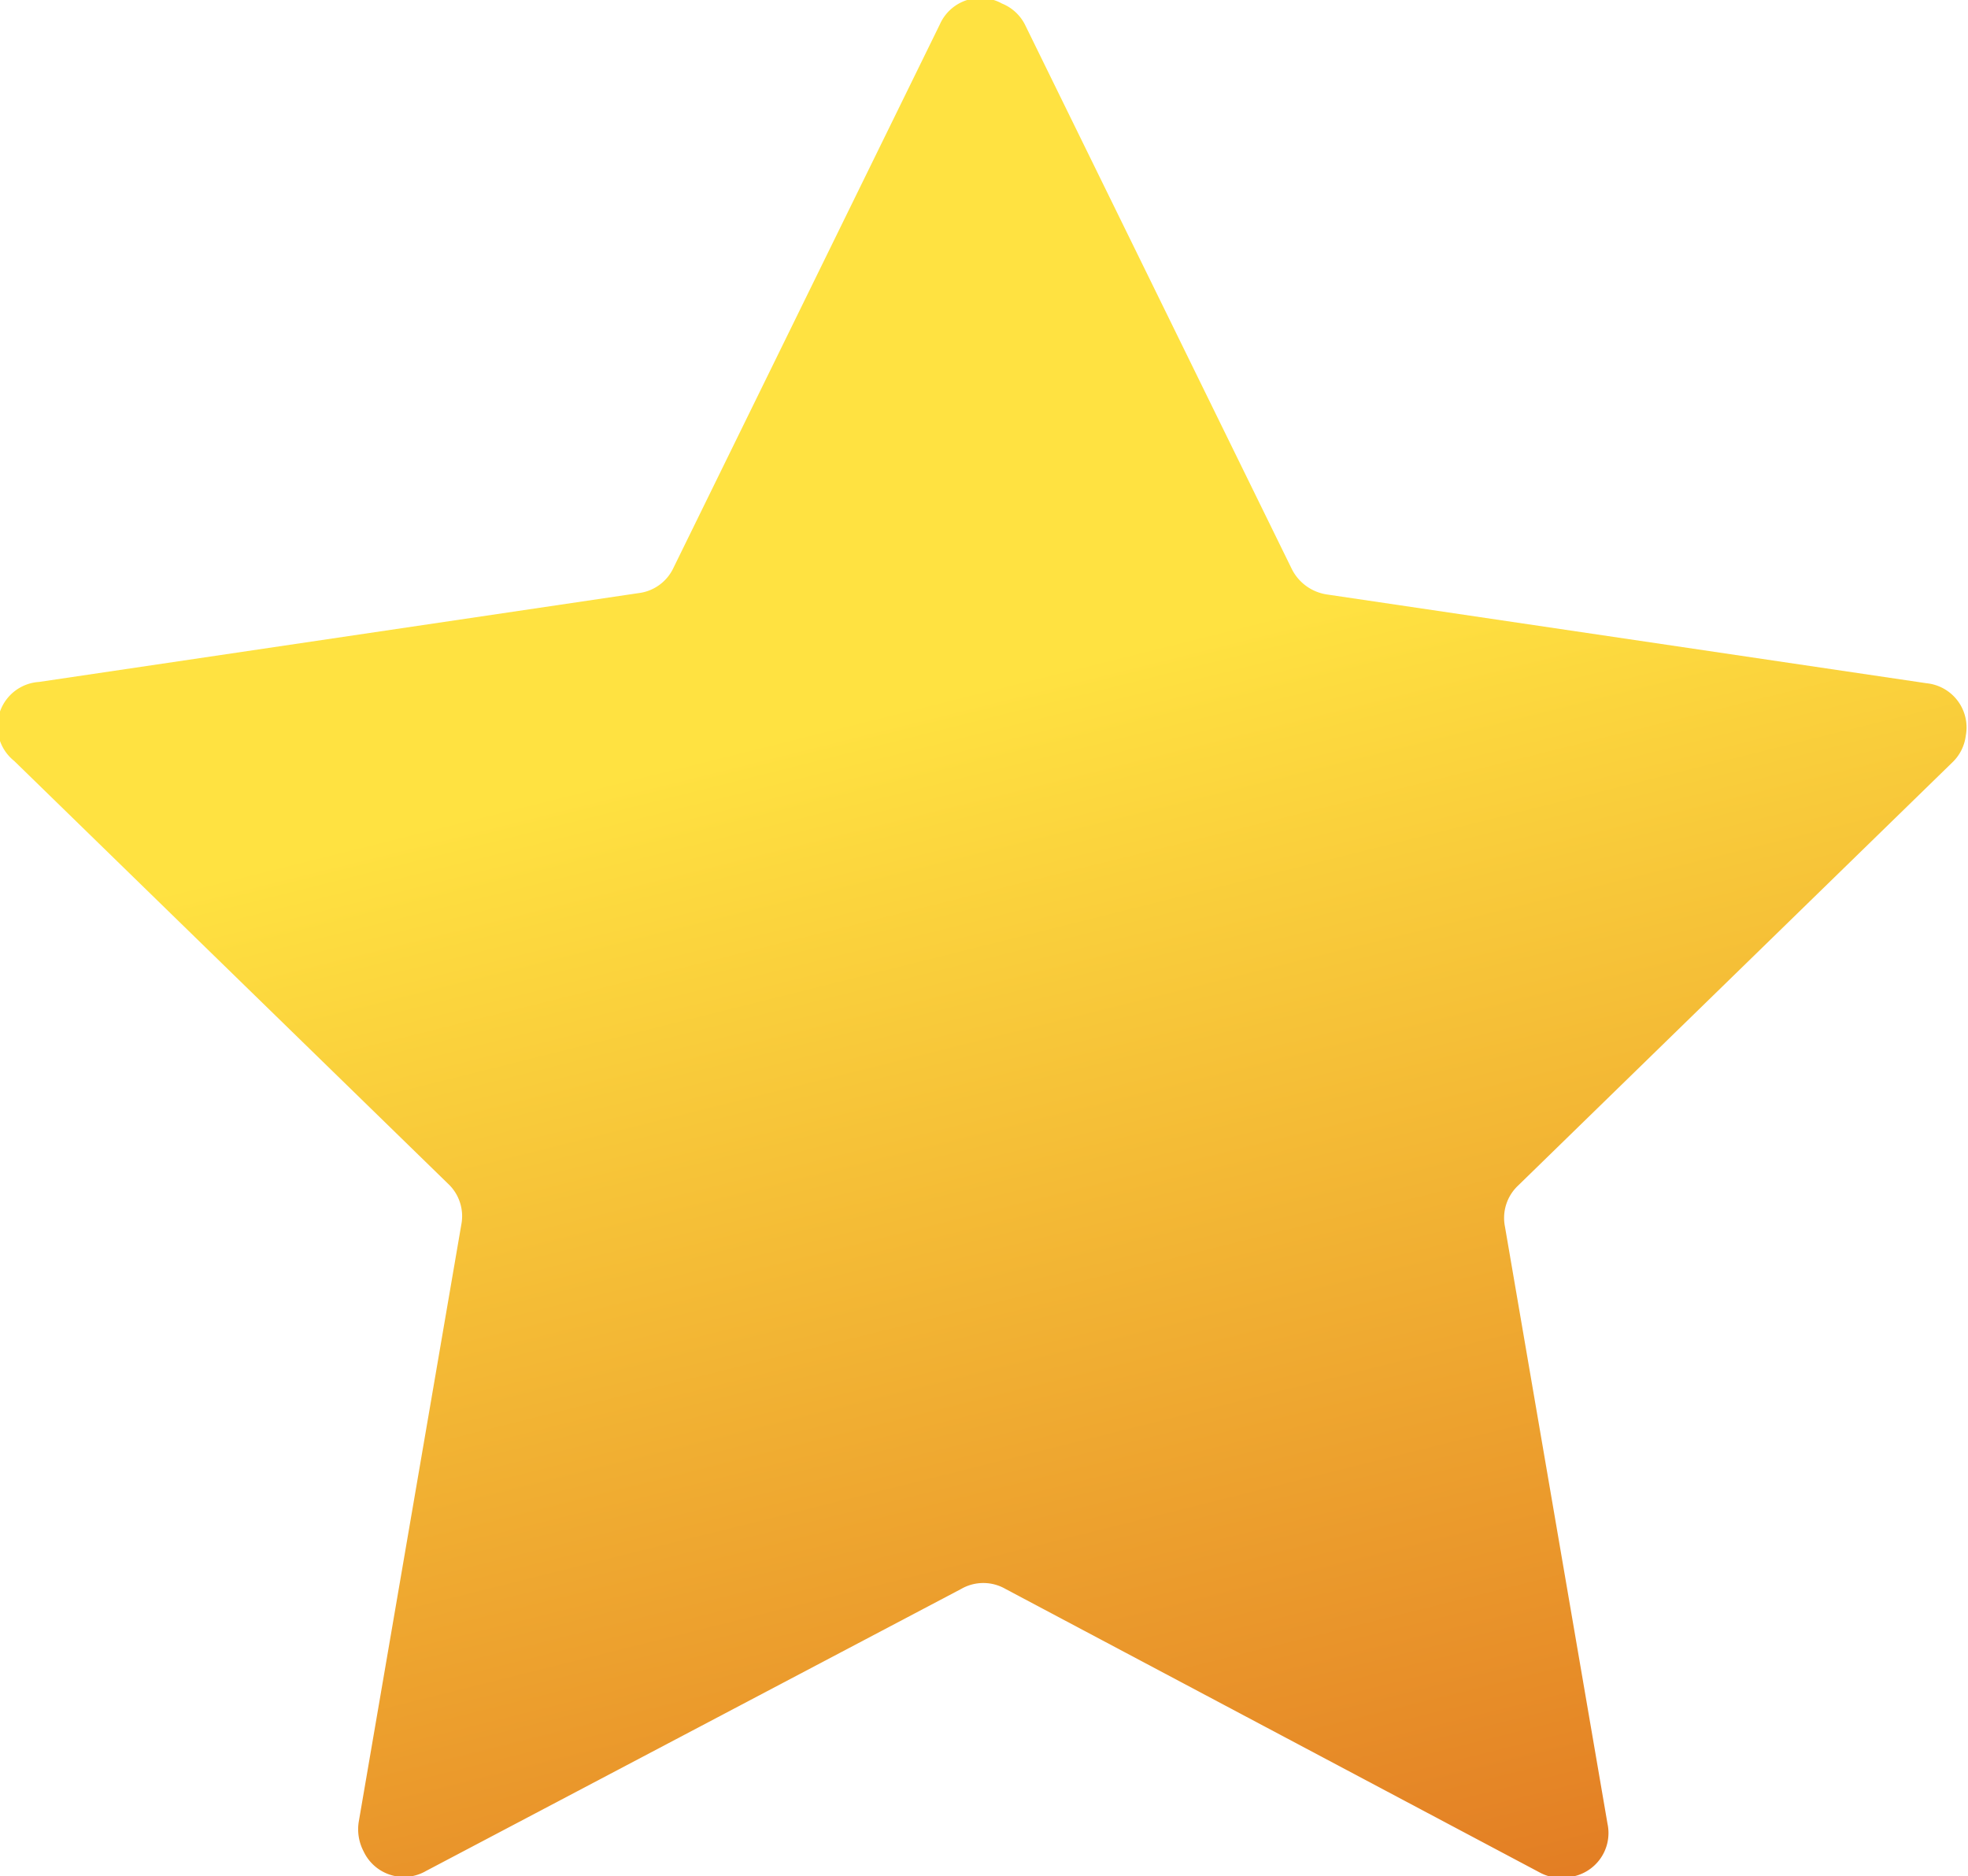
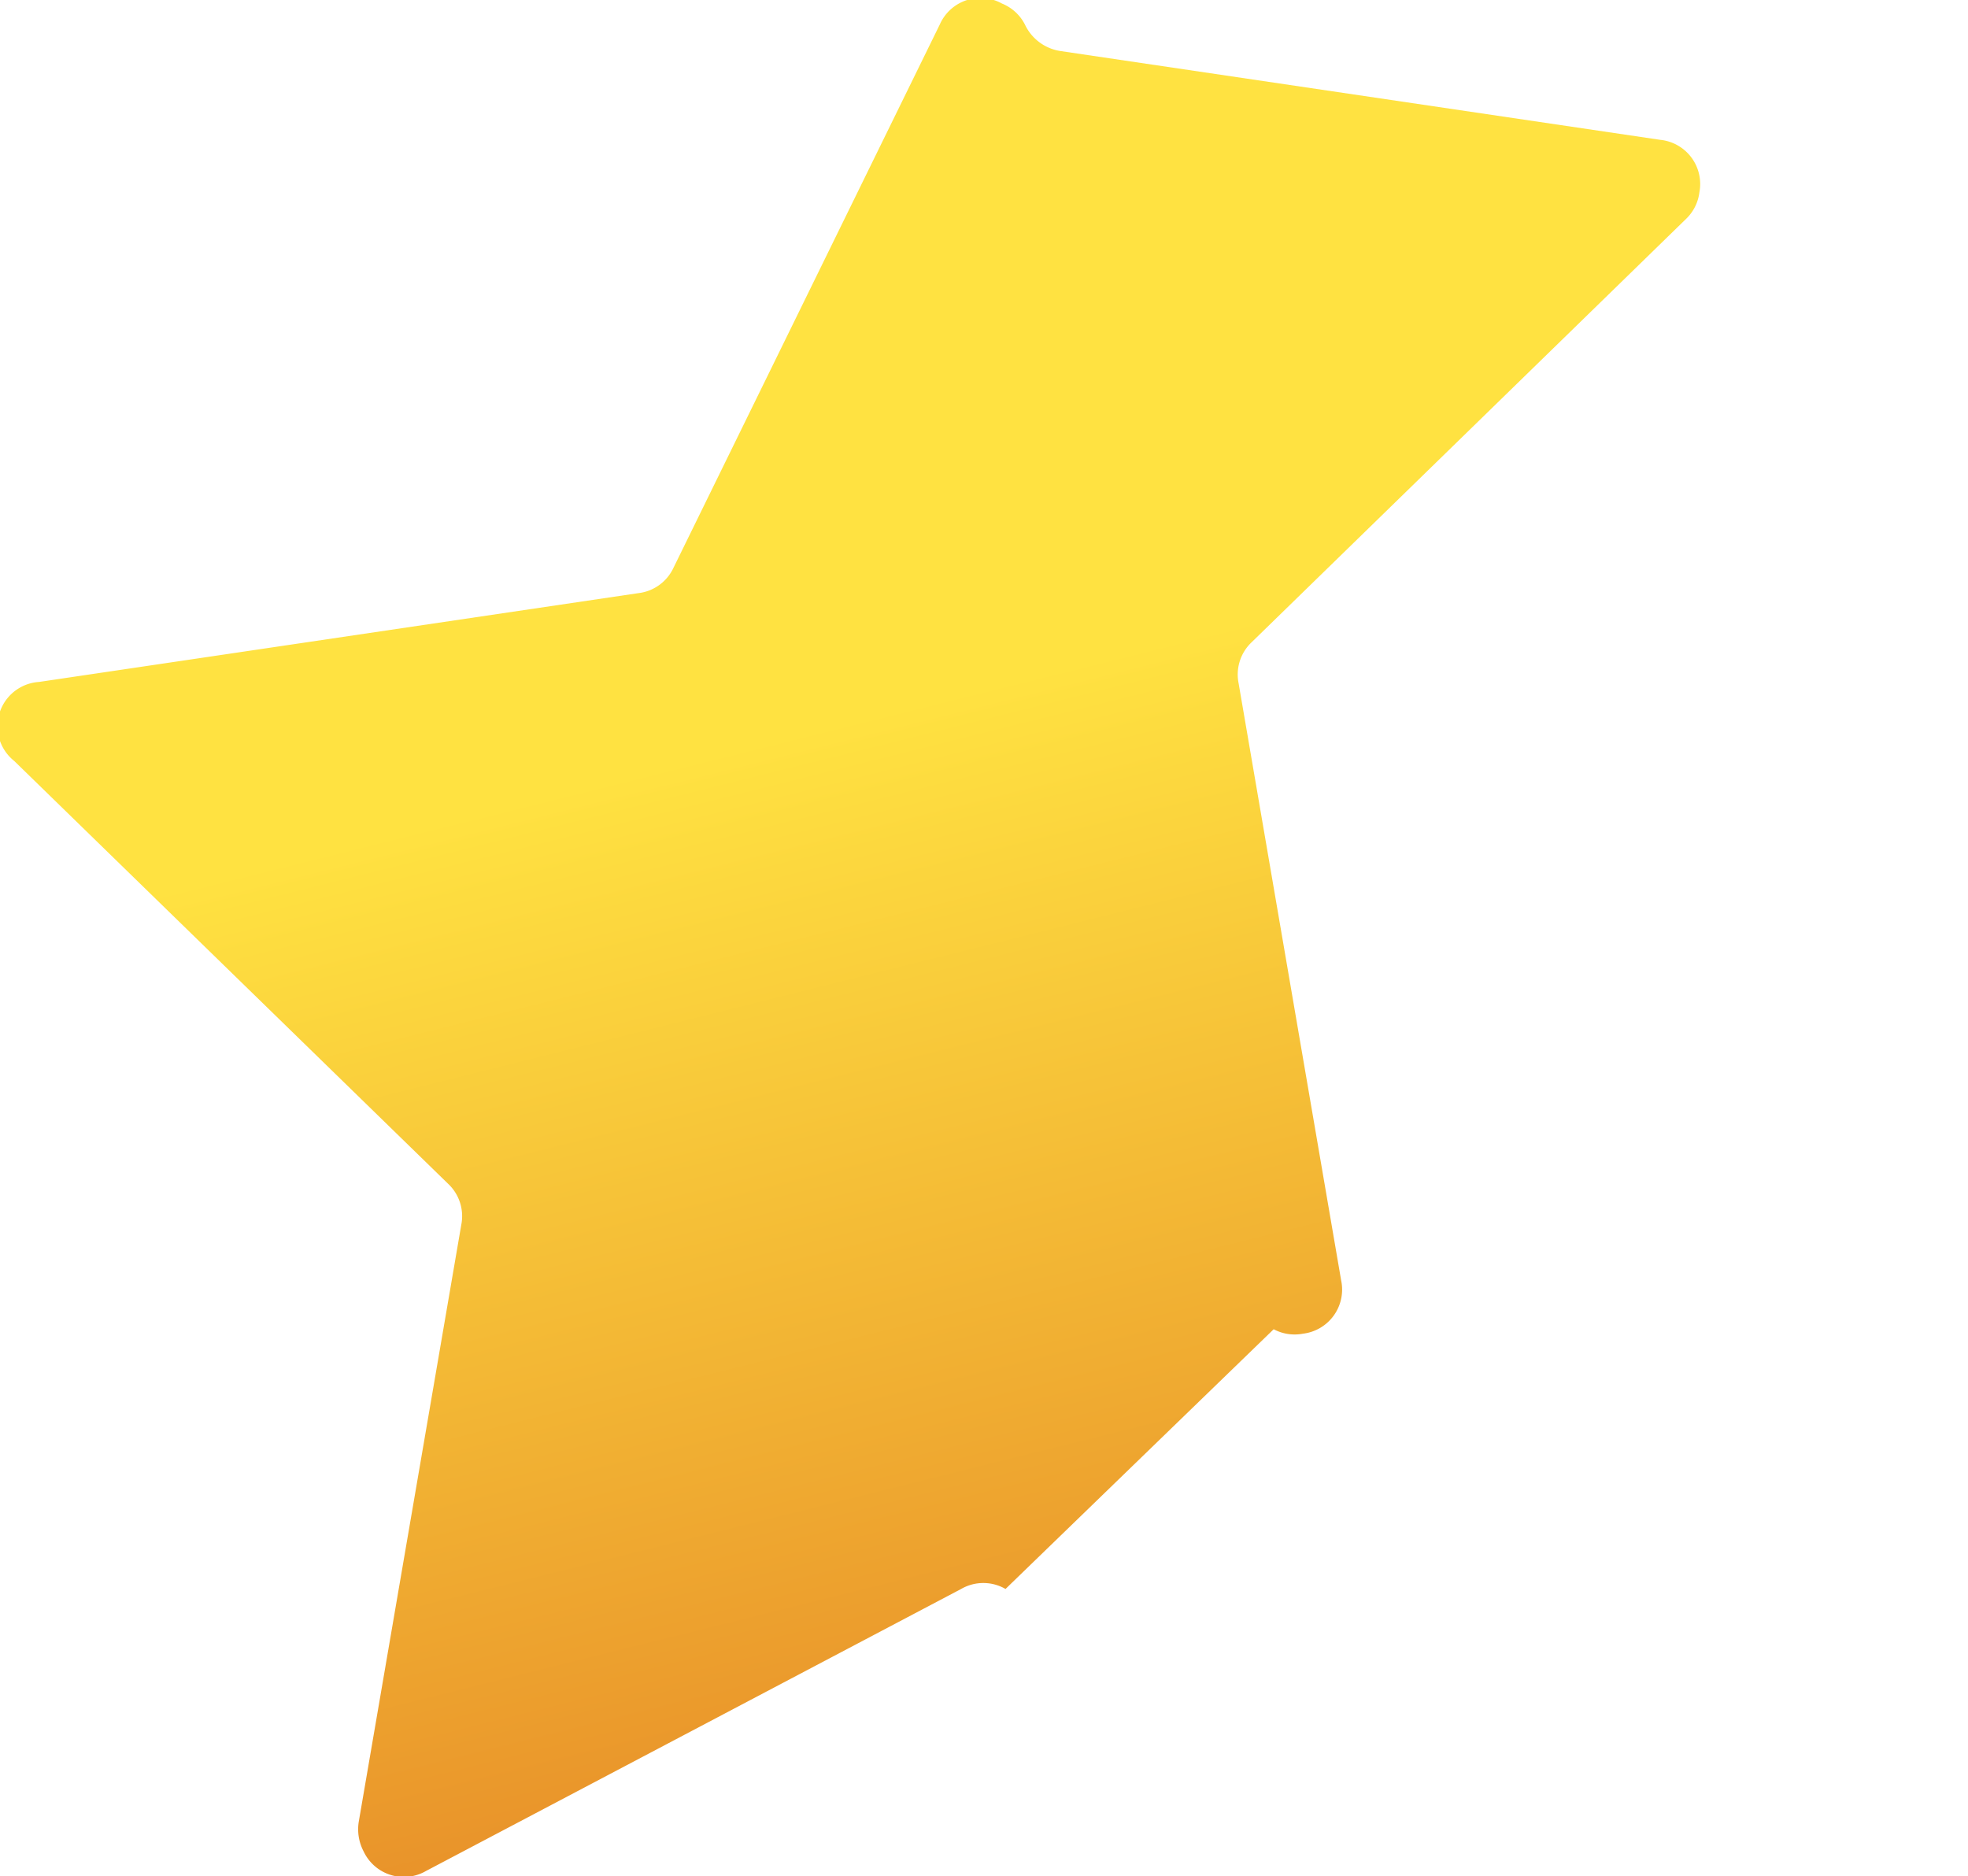
<svg xmlns="http://www.w3.org/2000/svg" id="Ebene_1" data-name="Ebene 1" viewBox="0 0 44.33 42.26">
  <defs>
    <style>.cls-1{fill:url(#Unbenannter_Verlauf_4);}</style>
    <linearGradient id="Unbenannter_Verlauf_4" x1="46.29" y1="102.6" x2="46.5" y2="101.79" gradientTransform="matrix(44.33, 0, 0, -42.26, -1992.02, 4380.25)" gradientUnits="userSpaceOnUse">
      <stop offset="0" stop-color="#ffe241" />
      <stop offset="1" stop-color="#dc661d" />
    </linearGradient>
  </defs>
-   <path id="Pfad_35" data-name="Pfad 35" class="cls-1" d="M61.22,29.3l6,12.24a1.06,1.06,0,0,0,.79.57l13.51,2a1,1,0,0,1,.88,1.18,1,1,0,0,1-.3.6l-9.78,9.53a1,1,0,0,0-.3.93l2.31,13.45a1,1,0,0,1-.86,1.2,1,1,0,0,1-.66-.1L60.77,64.51a1,1,0,0,0-1,0L47.72,70.86a1,1,0,0,1-1.41-.44,1.07,1.07,0,0,1-.11-.66l2.31-13.45a1,1,0,0,0-.3-.93l-9.77-9.52A1,1,0,0,1,39,44.08l13.5-2a1,1,0,0,0,.79-.57l6-12.24a1,1,0,0,1,1.4-.47A1,1,0,0,1,61.22,29.3Z" transform="translate(-38.12 -28.72)" />
+   <path id="Pfad_35" data-name="Pfad 35" class="cls-1" d="M61.22,29.3a1.06,1.06,0,0,0,.79.57l13.51,2a1,1,0,0,1,.88,1.18,1,1,0,0,1-.3.6l-9.78,9.53a1,1,0,0,0-.3.93l2.31,13.45a1,1,0,0,1-.86,1.2,1,1,0,0,1-.66-.1L60.77,64.51a1,1,0,0,0-1,0L47.72,70.86a1,1,0,0,1-1.41-.44,1.07,1.07,0,0,1-.11-.66l2.31-13.45a1,1,0,0,0-.3-.93l-9.77-9.52A1,1,0,0,1,39,44.08l13.5-2a1,1,0,0,0,.79-.57l6-12.24a1,1,0,0,1,1.4-.47A1,1,0,0,1,61.22,29.3Z" transform="translate(-38.12 -28.72)" />
</svg>